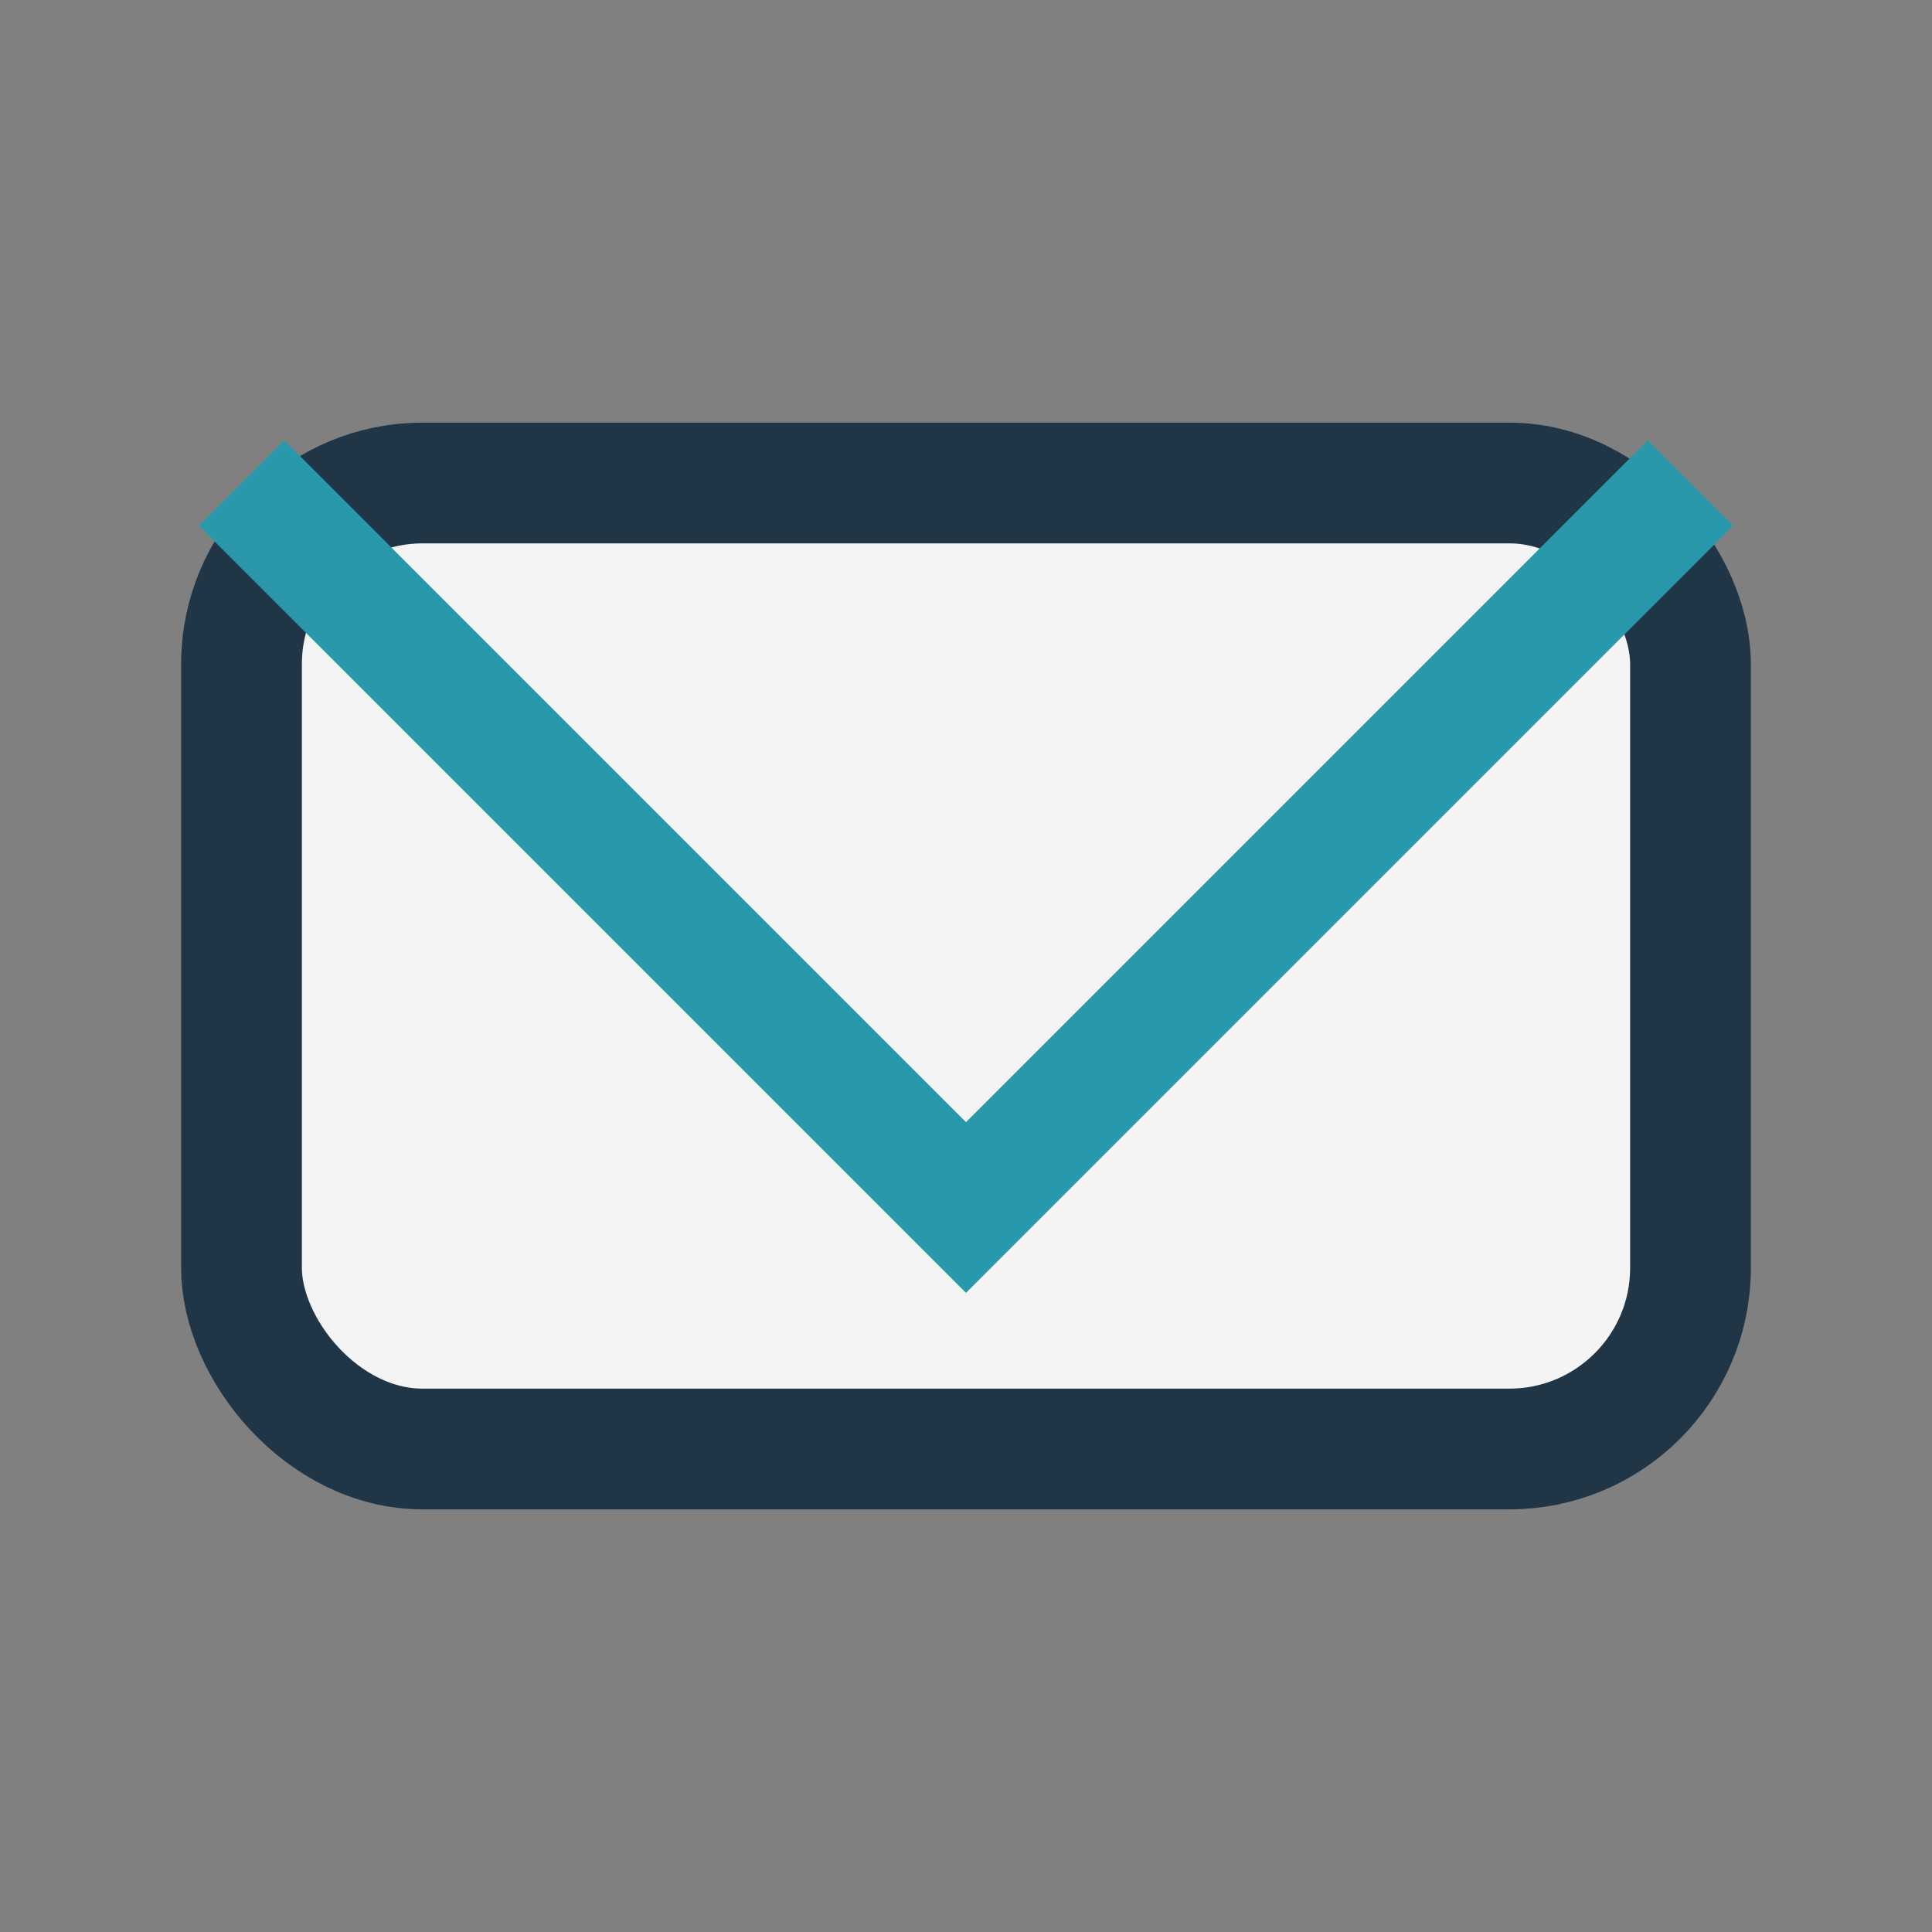
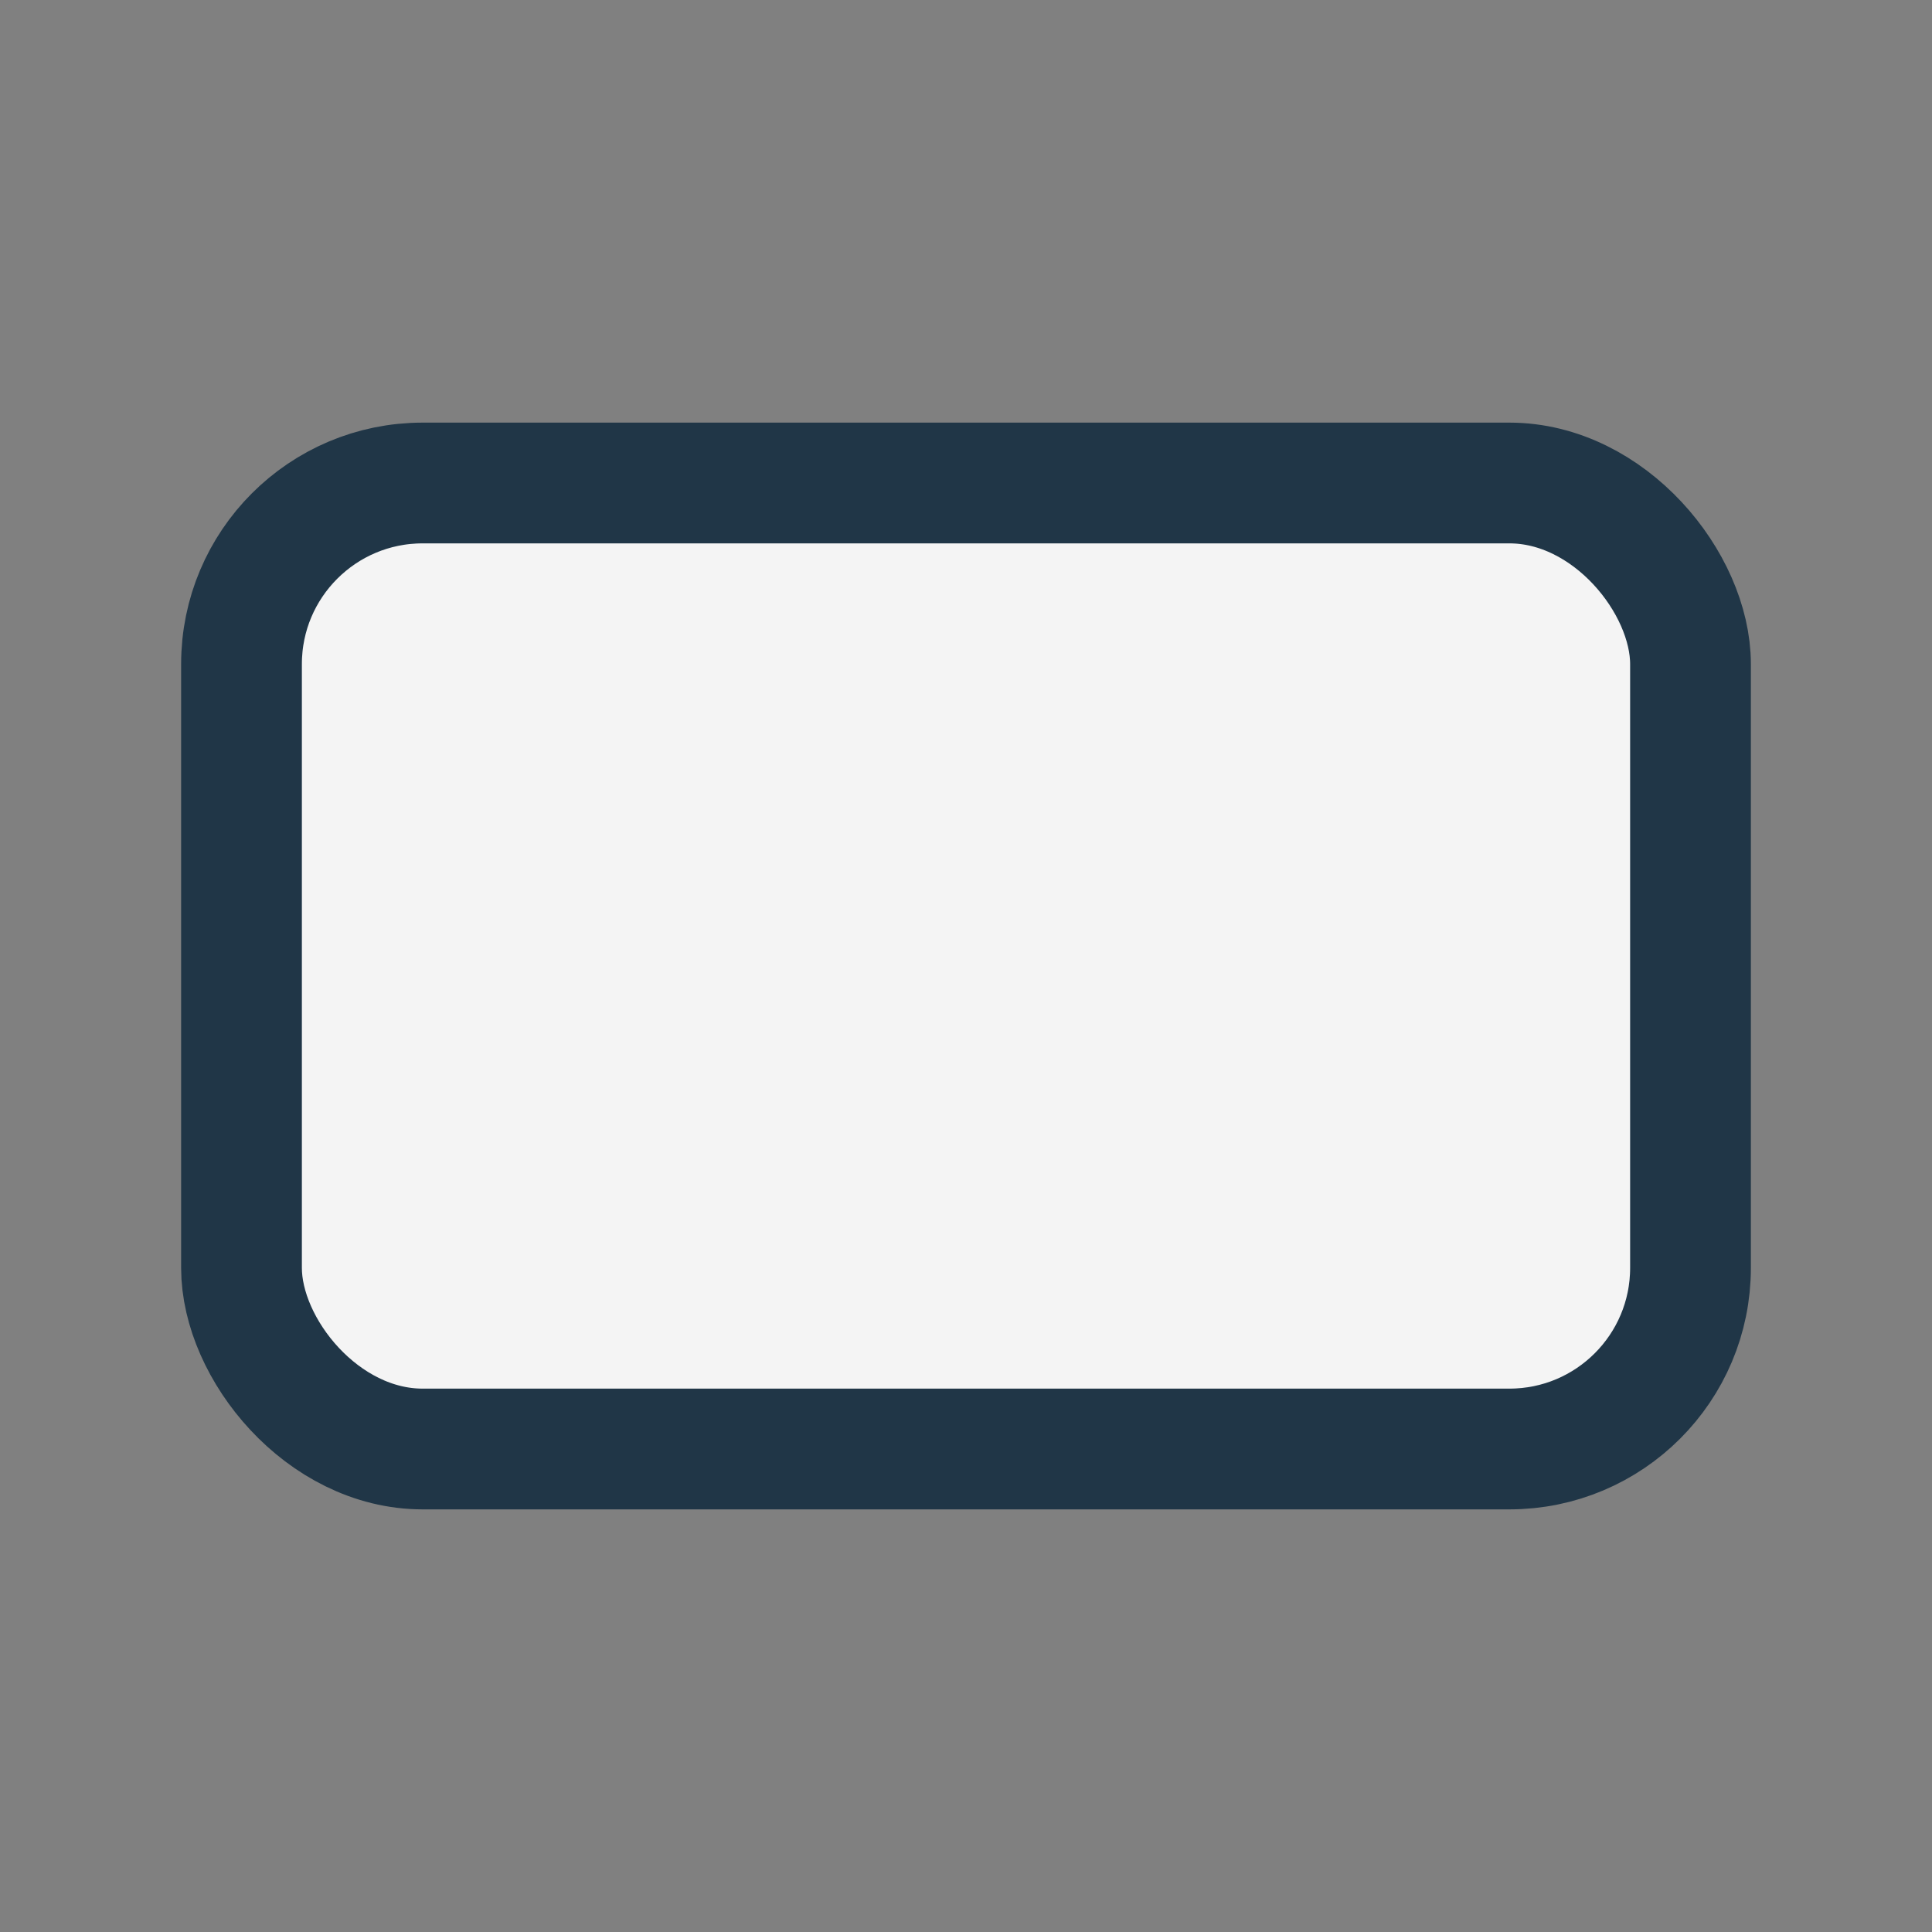
<svg xmlns="http://www.w3.org/2000/svg" width="32" height="32" viewBox="0 0 32 32">
  <rect x="0" y="0" width="32" height="32" fill="#808080" stroke="none" />
  <rect x="4" y="8" width="24" height="16" rx="3" fill="#F4F4F4" stroke="#203647" stroke-width="2" />
-   <polyline points="4,8 16,20 28,8" fill="none" stroke="#2998AB" stroke-width="2" />
</svg>